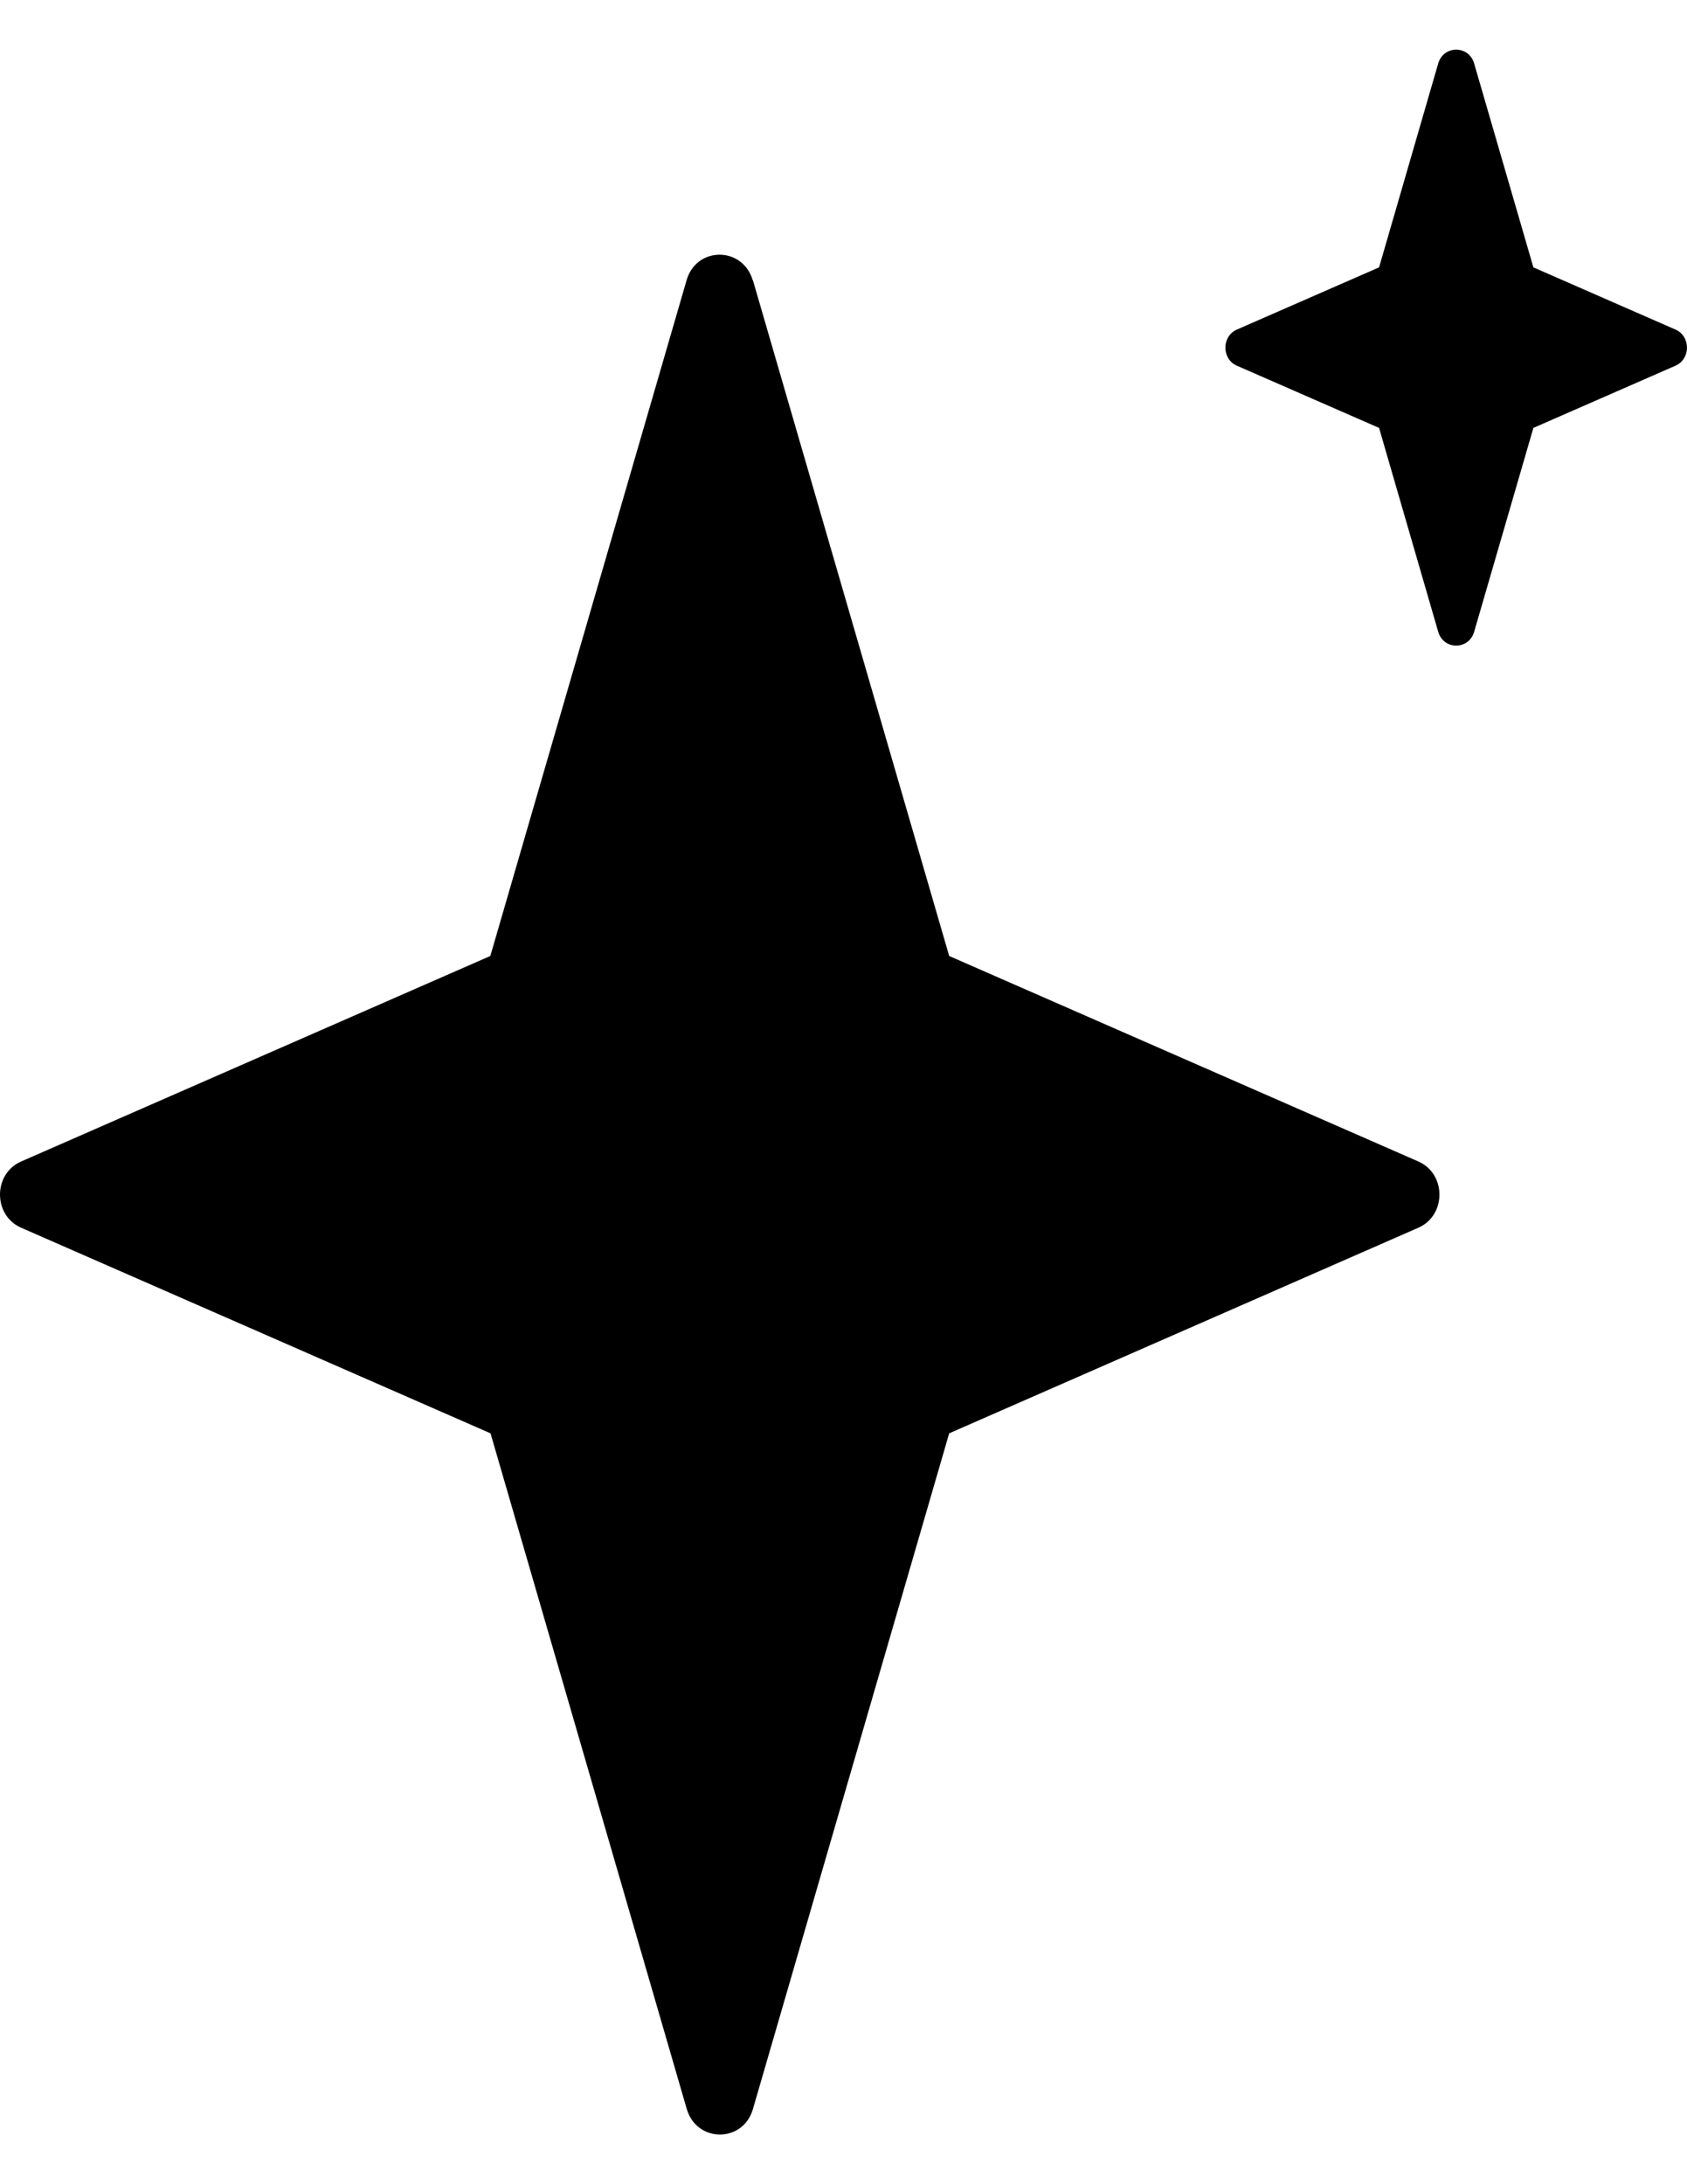
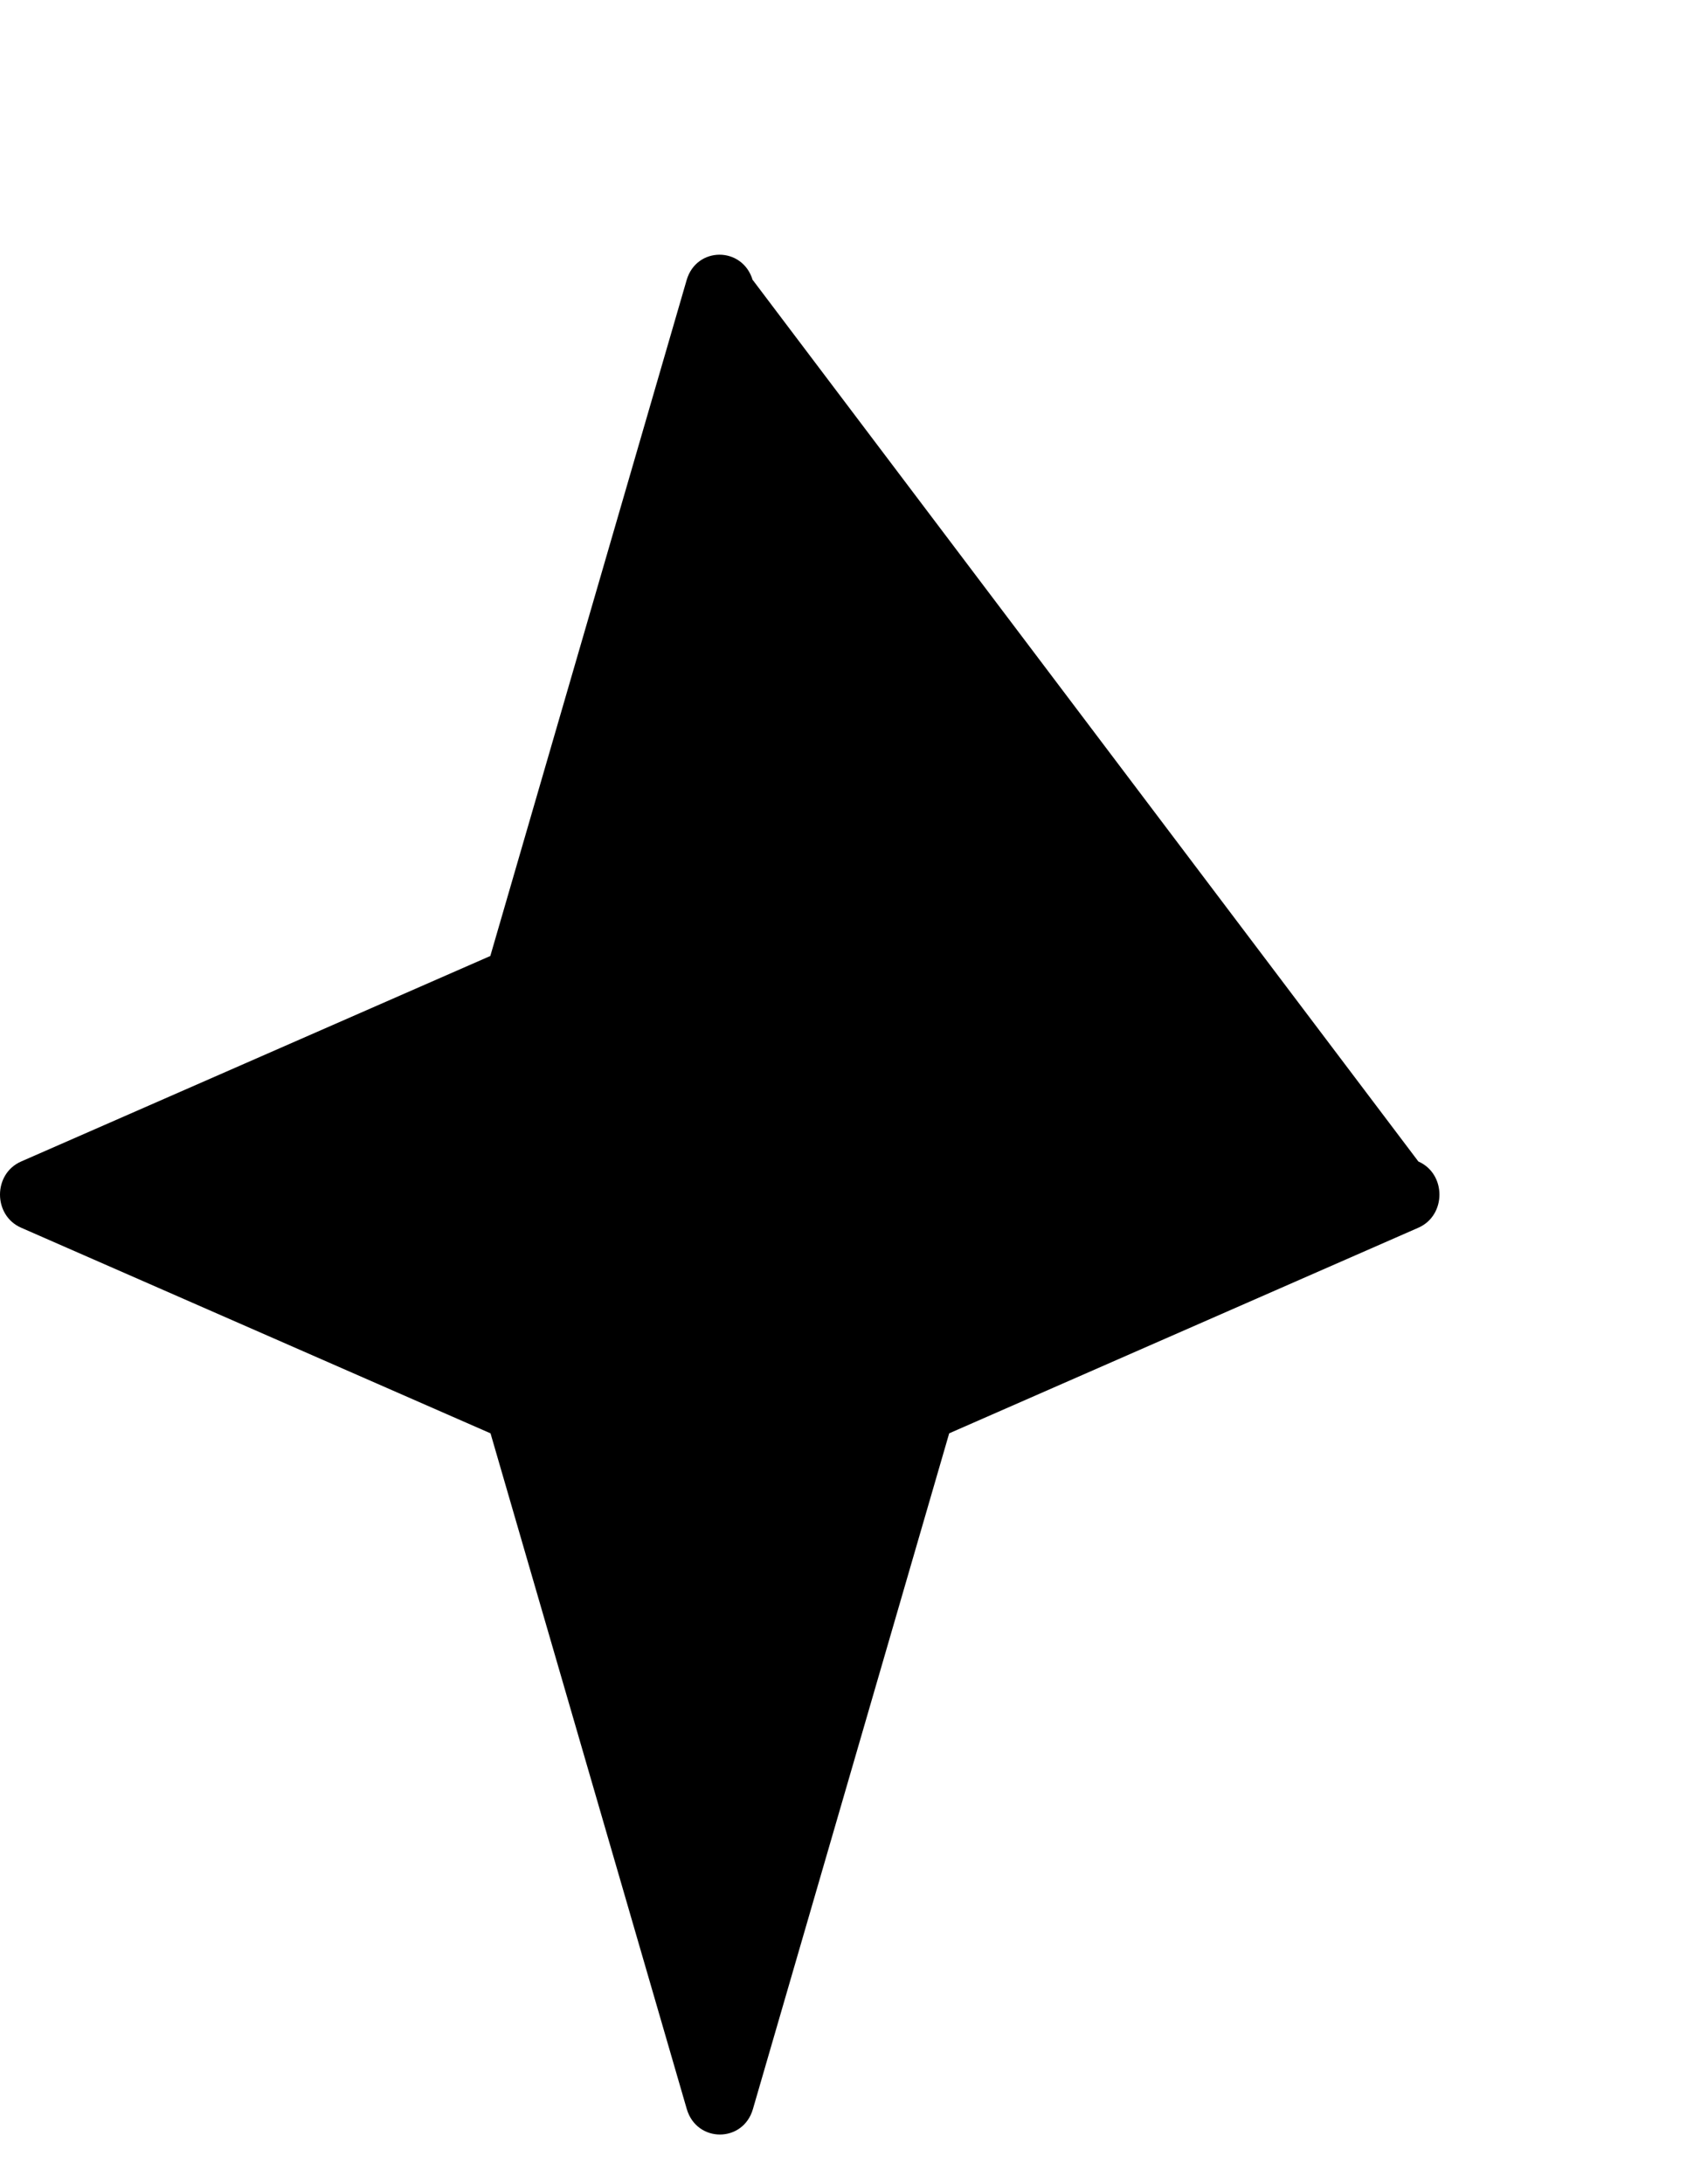
<svg xmlns="http://www.w3.org/2000/svg" fill="none" viewBox="0 0 17 22">
-   <path d="M7.587 2.822L9.565 9.629L14.293 11.699C14.576 11.823 14.576 12.242 14.293 12.366L9.565 14.437L7.587 21.244C7.488 21.585 7.022 21.585 6.921 21.244L4.943 14.437L0.213 12.366C-0.071 12.242 -0.071 11.823 0.213 11.699L4.941 9.629L6.919 2.822C7.018 2.48 7.483 2.48 7.585 2.822H7.587Z" fill="currentColor" />
-   <path d="M14.855 0.639L15.452 2.693L16.885 3.32C17.038 3.388 17.038 3.615 16.885 3.683L15.452 4.31L14.855 6.364C14.801 6.549 14.547 6.549 14.493 6.364L13.897 4.31L12.463 3.683C12.31 3.615 12.31 3.388 12.463 3.32L13.897 2.693L14.493 0.639C14.547 0.454 14.801 0.454 14.855 0.639Z" fill="currentColor" />
+   <path d="M7.587 2.822L14.293 11.699C14.576 11.823 14.576 12.242 14.293 12.366L9.565 14.437L7.587 21.244C7.488 21.585 7.022 21.585 6.921 21.244L4.943 14.437L0.213 12.366C-0.071 12.242 -0.071 11.823 0.213 11.699L4.941 9.629L6.919 2.822C7.018 2.48 7.483 2.48 7.585 2.822H7.587Z" fill="currentColor" />
</svg>